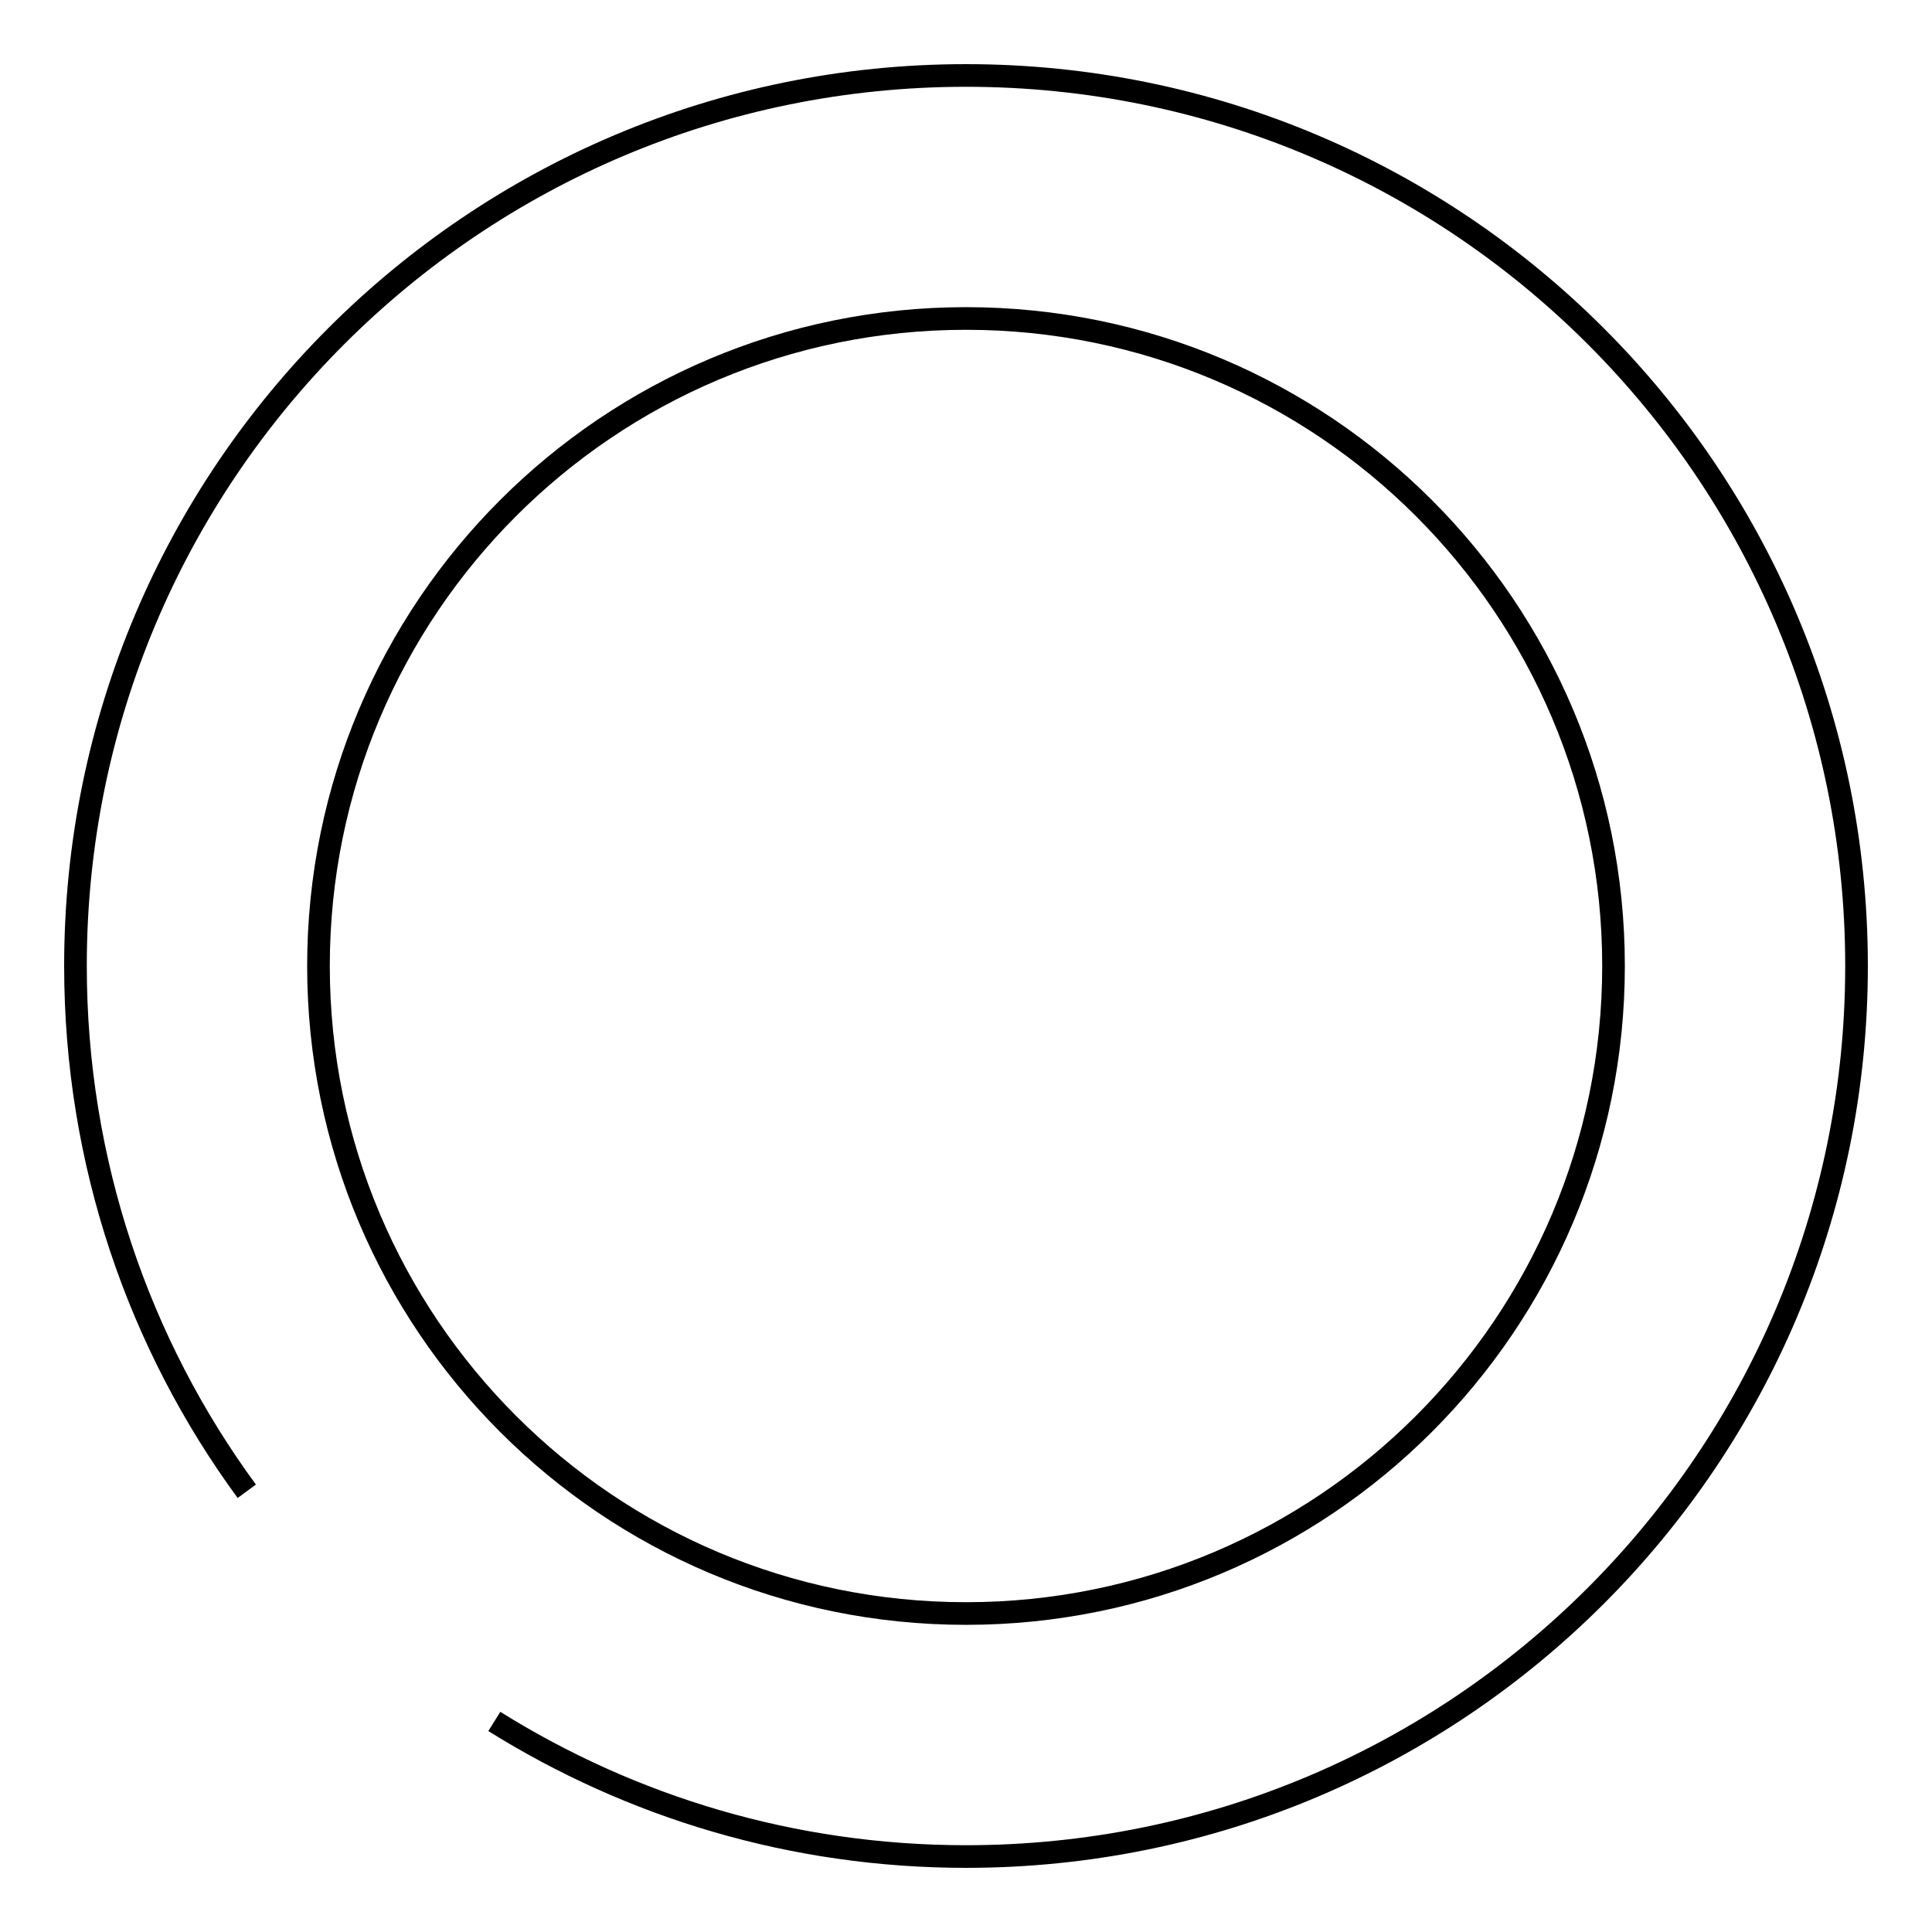
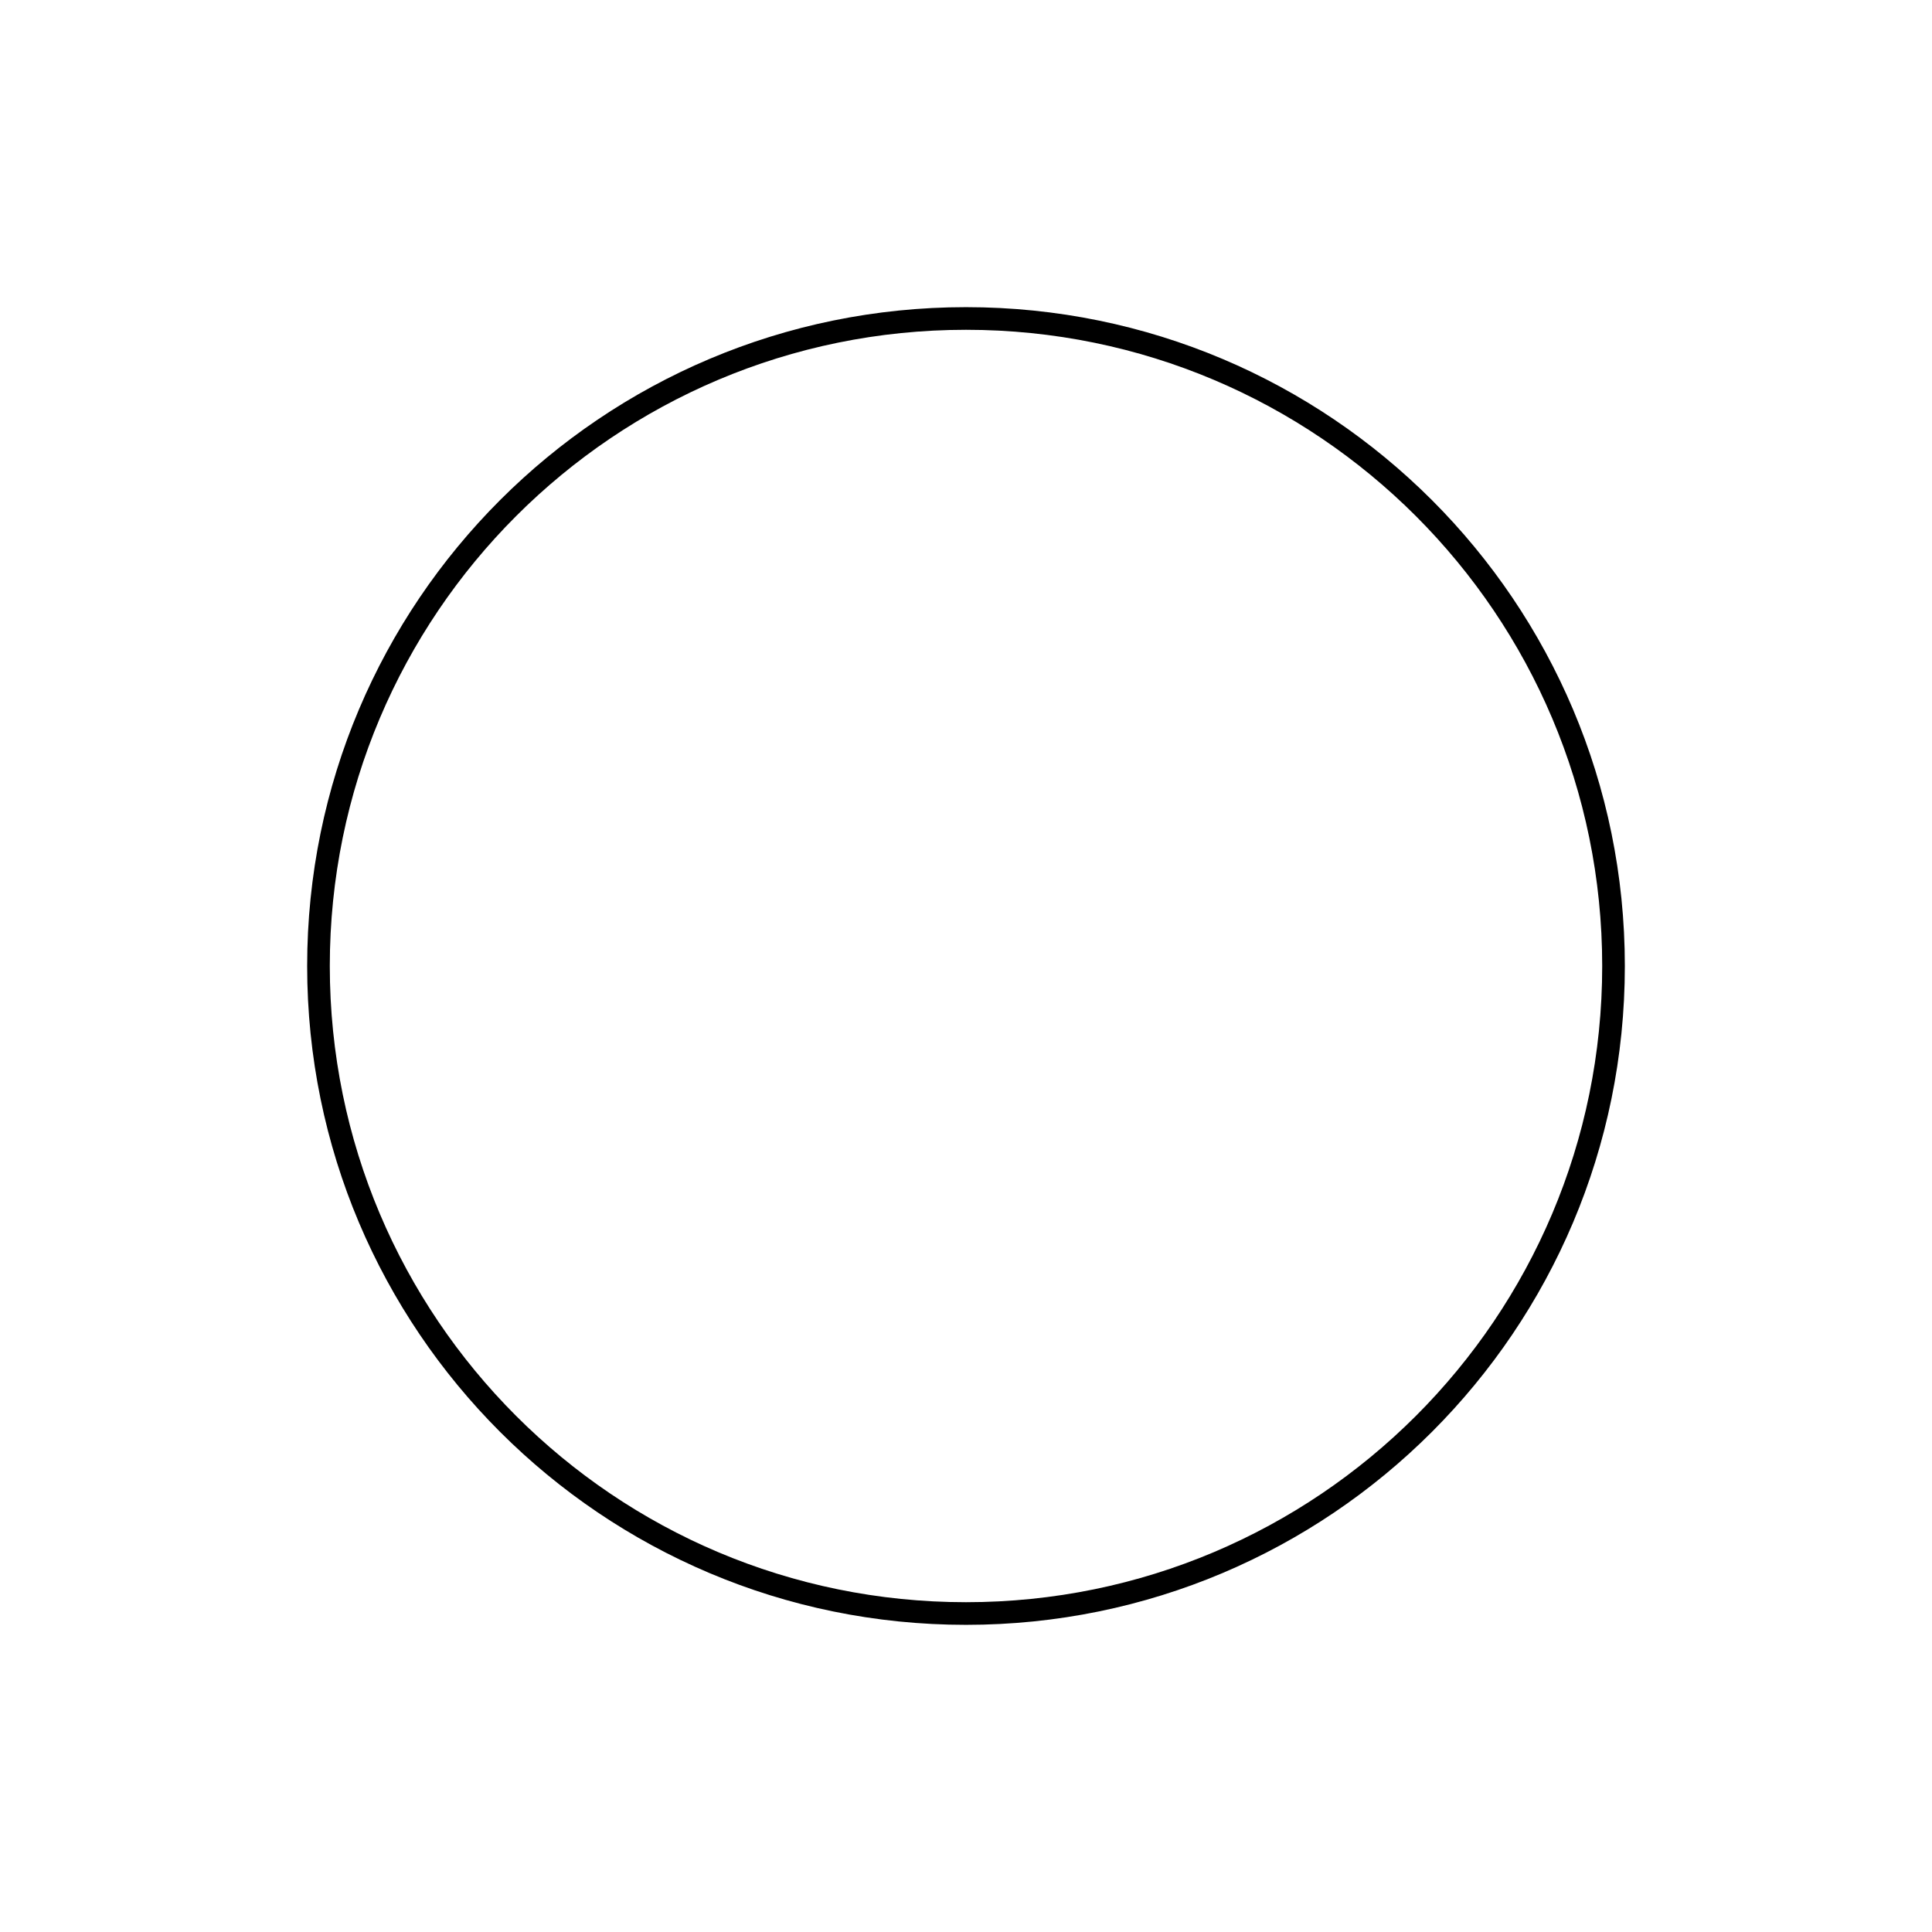
<svg xmlns="http://www.w3.org/2000/svg" version="1.1" x="0px" y="0px" viewBox="0 0 256 256" enable-background="new 0 0 256 256" xml:space="preserve">
  <g>
    <g>
-       <path stroke-width="3" fill-opacity="0" stroke="#000000" d="M32.7,197.6C18.4,178.1,10,154,10,128C10,62.8,62.8,10,128,10c65.2,0,118,52.8,118,118c0,65.2-52.8,118-118,118c-23,0-44.4-6.6-62.5-17.9" />
      <path stroke-width="3" fill-opacity="0" stroke="#000000" d="M128,42.2c47.4,0,85.8,38.4,85.8,85.8c0,47.4-38.4,85.8-85.8,85.8c-47.4,0-85.8-38.4-85.8-85.8C42.2,80.6,80.6,42.2,128,42.2z" />
    </g>
  </g>
</svg>